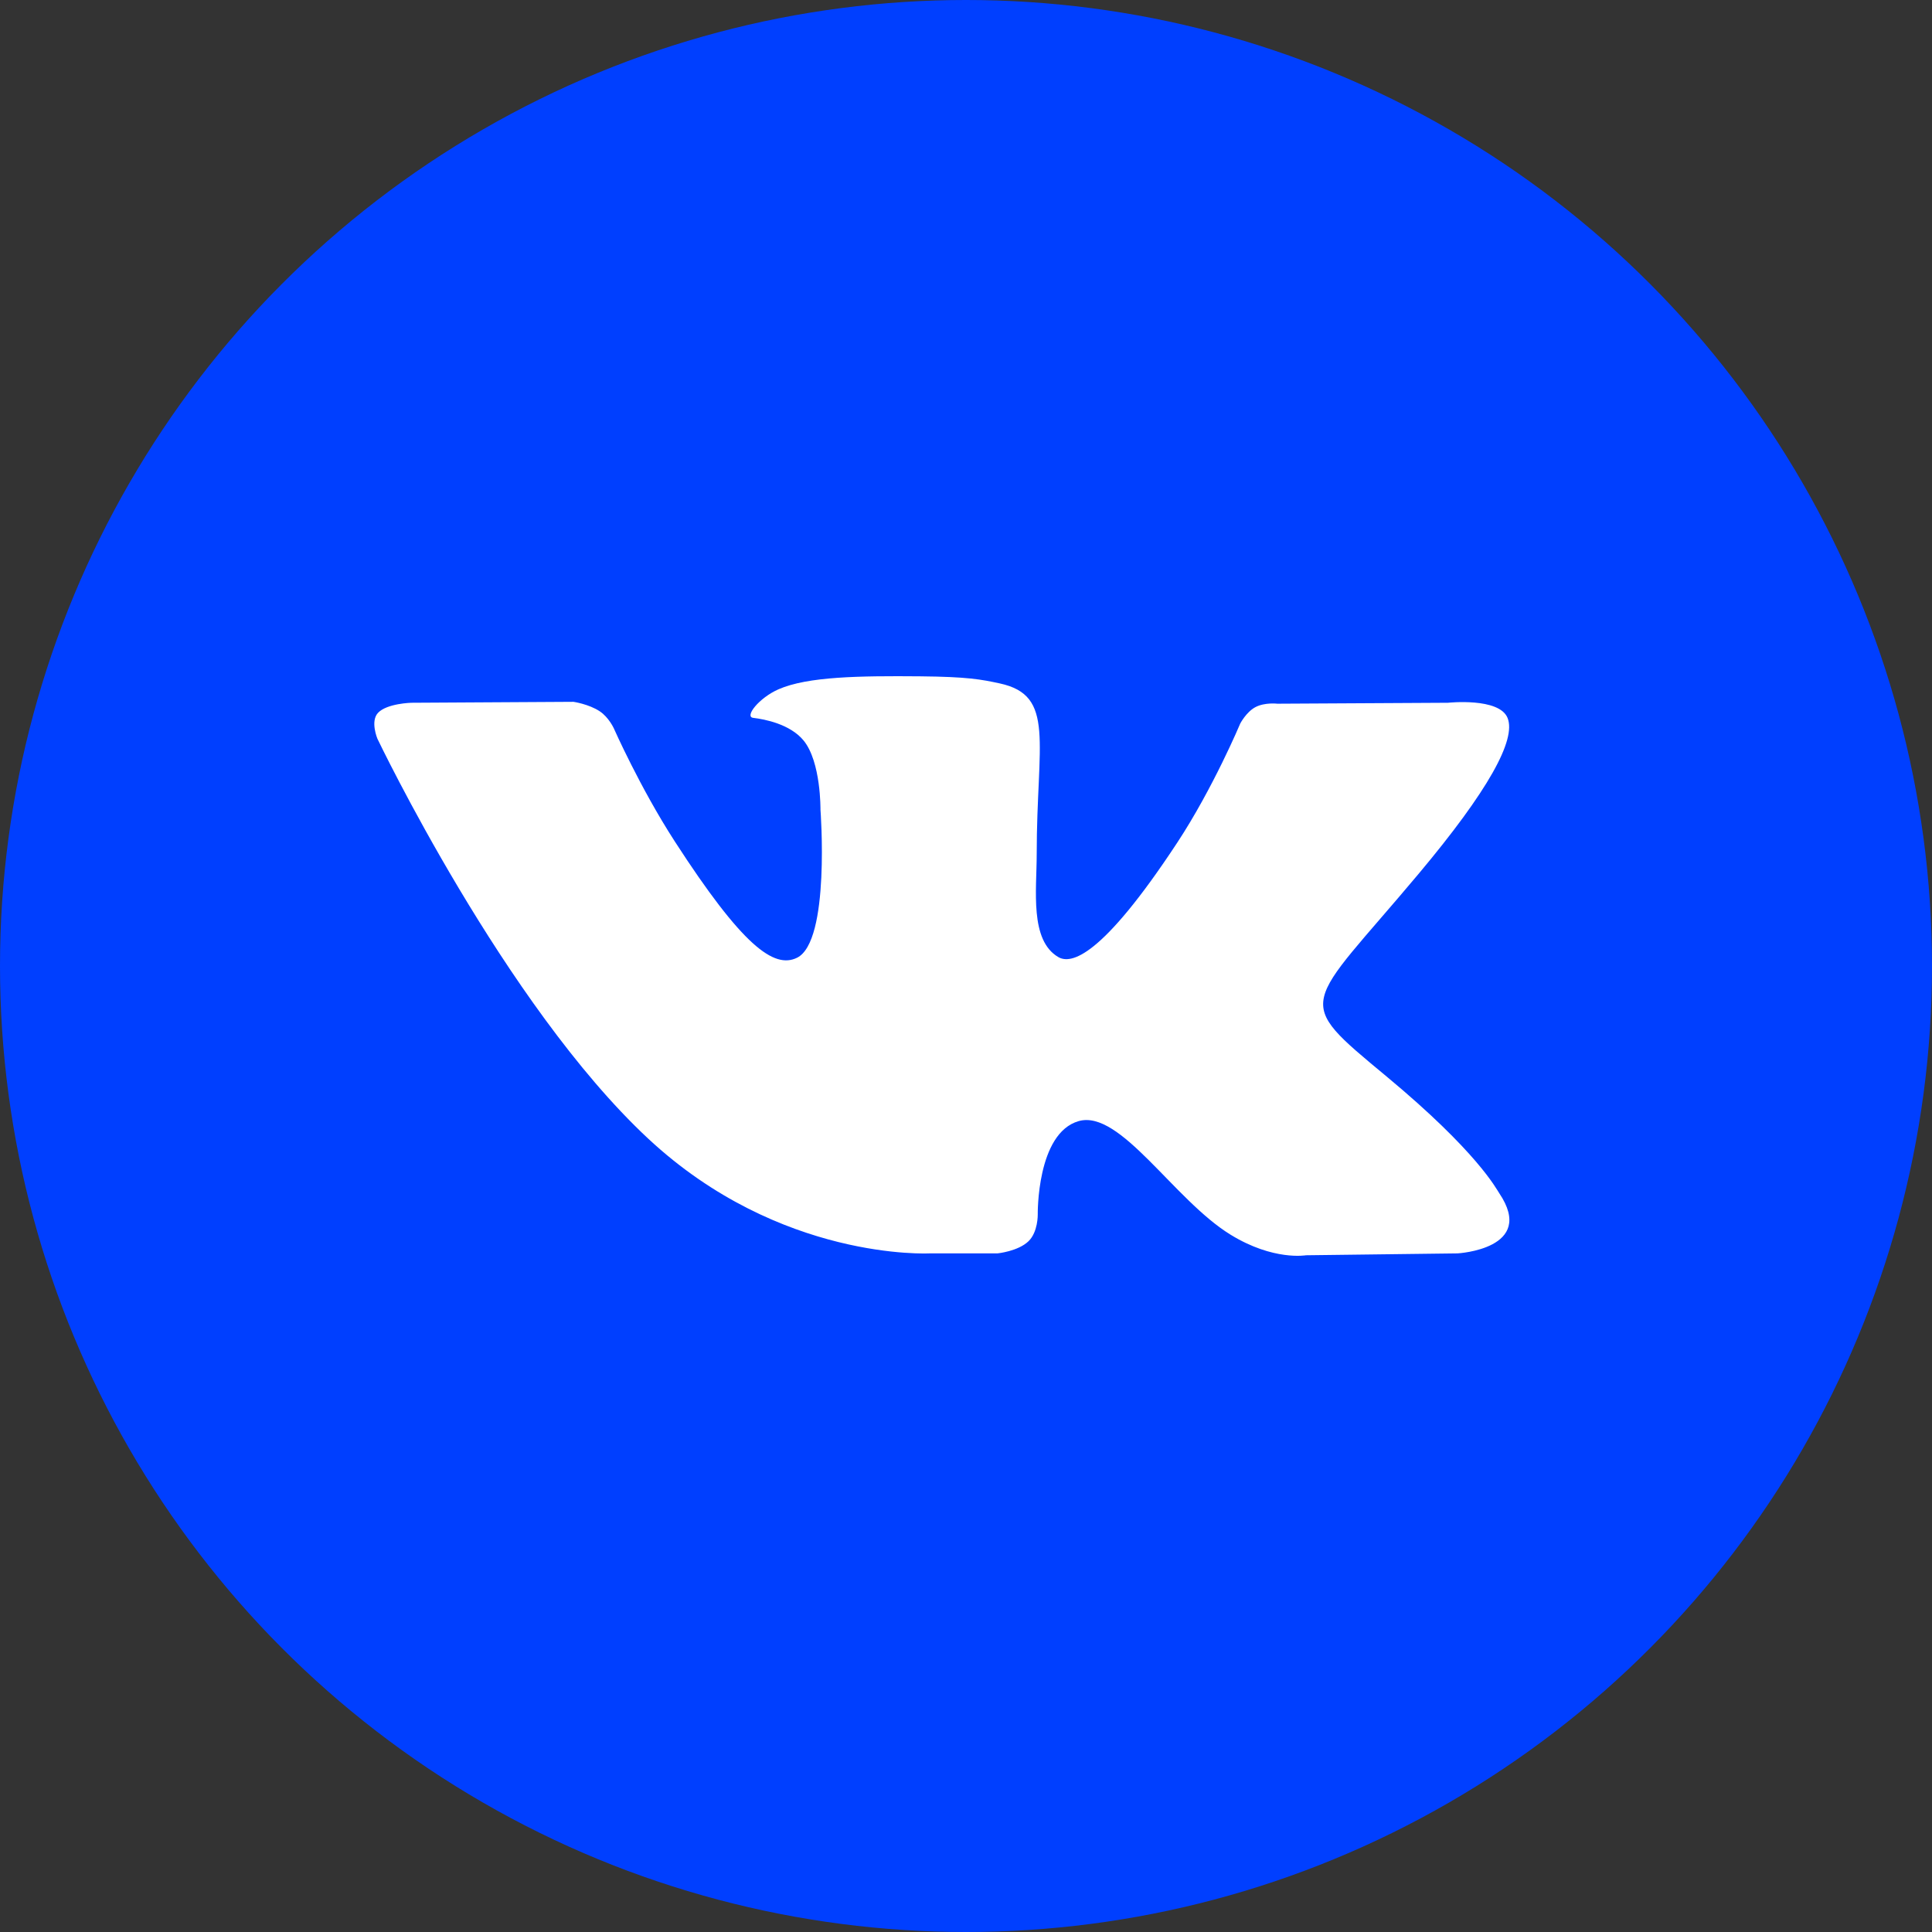
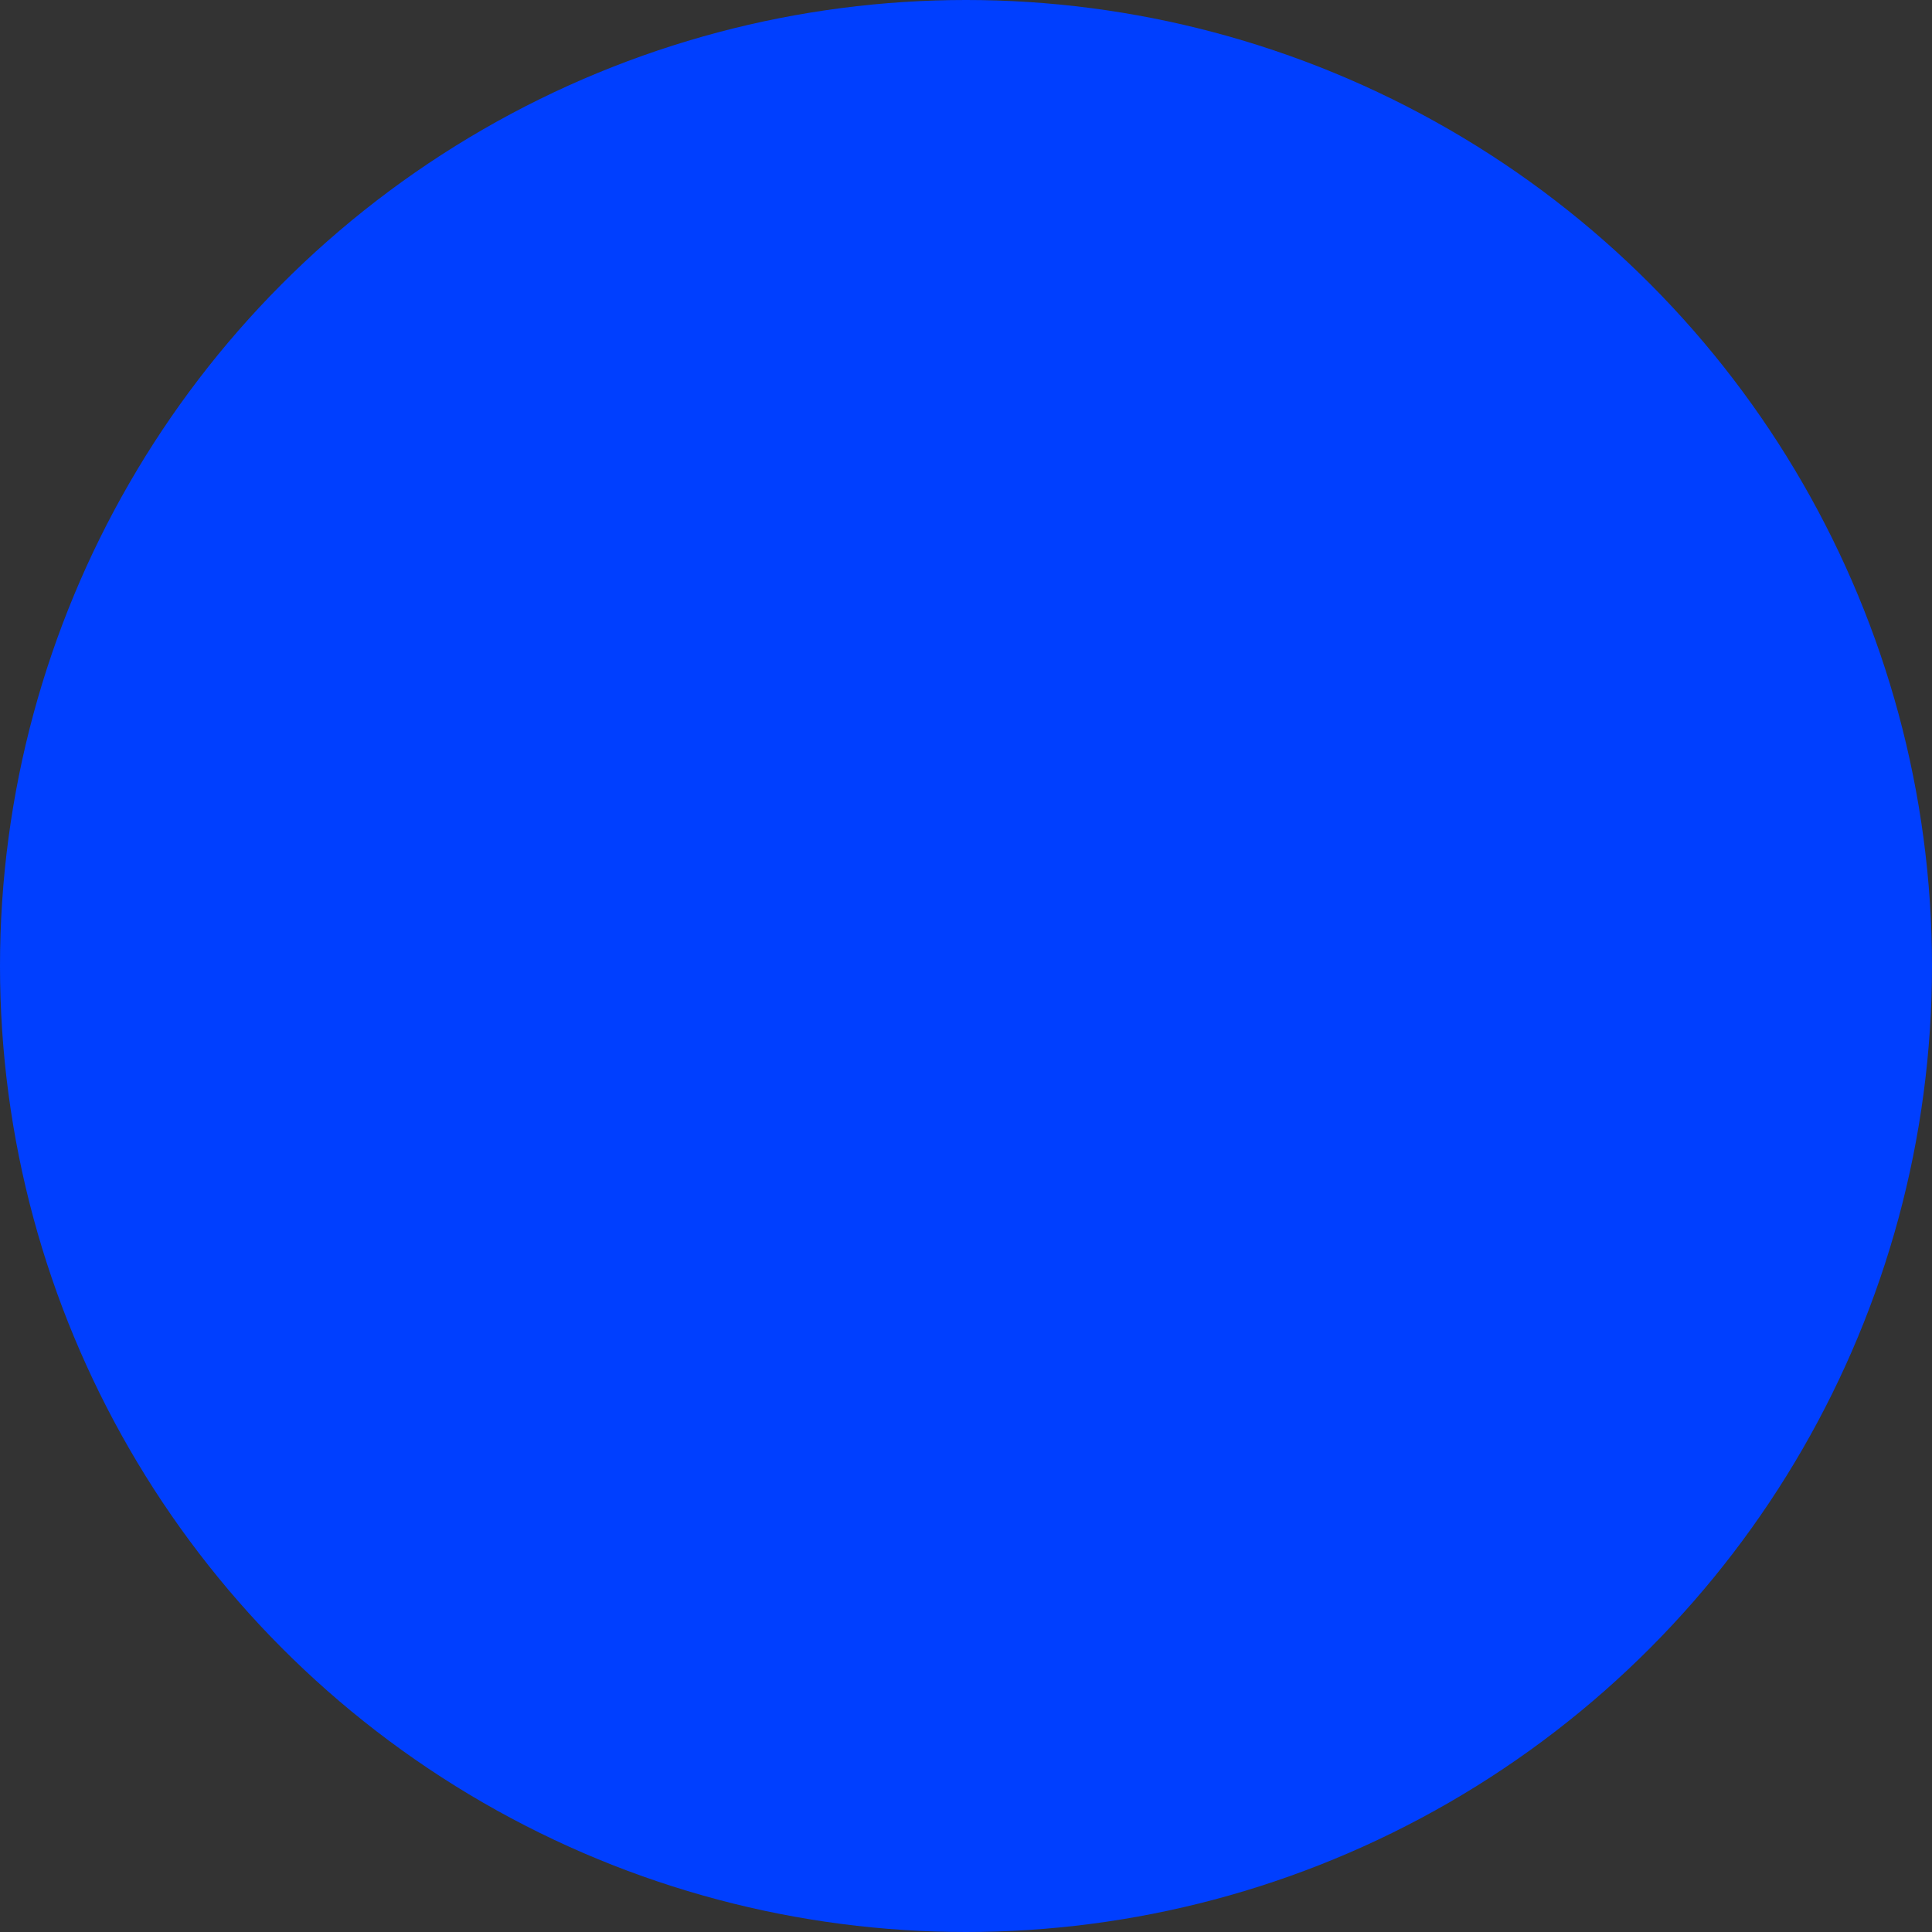
<svg xmlns="http://www.w3.org/2000/svg" width="80" height="80" viewBox="0 0 80 80" fill="none">
  <rect x="0" y="0" width="80" height="80" fill="#333333" stroke="none" />
  <circle cx="40" cy="40" r="40" fill="#003FFF" />
-   <path fill-rule="evenodd" clip-rule="evenodd" d="M41.305 51.9C41.305 51.9 42.153 51.815 42.587 51.398C42.985 51.015 42.971 50.293 42.971 50.293C42.971 50.293 42.919 46.92 44.668 46.422C46.392 45.933 48.606 49.684 50.955 51.126C52.73 52.217 54.077 51.978 54.077 51.978L60.355 51.9C60.355 51.9 63.637 51.719 62.081 49.408C61.952 49.219 61.173 47.698 57.415 44.575C53.477 41.305 54.005 41.834 58.746 36.178C61.633 32.733 62.787 30.631 62.426 29.731C62.083 28.871 59.959 29.1 59.959 29.1L52.893 29.139C52.893 29.139 52.369 29.075 51.98 29.283C51.601 29.487 51.355 29.962 51.355 29.962C51.355 29.962 50.238 32.626 48.746 34.894C45.599 39.676 44.342 39.929 43.827 39.633C42.629 38.939 42.928 36.851 42.928 35.367C42.928 30.731 43.714 28.799 41.399 28.299C40.631 28.133 40.066 28.024 38.1 28.005C35.579 27.983 33.445 28.013 32.236 28.542C31.432 28.894 30.811 29.68 31.19 29.725C31.657 29.781 32.714 29.98 33.275 30.663C33.999 31.546 33.974 33.526 33.974 33.526C33.974 33.526 34.39 38.982 33.002 39.659C32.05 40.124 30.744 39.176 27.938 34.836C26.501 32.614 25.416 30.157 25.416 30.157C25.416 30.157 25.206 29.698 24.832 29.452C24.379 29.153 23.747 29.061 23.747 29.061L17.032 29.1C17.032 29.1 16.023 29.125 15.653 29.517C15.324 29.865 15.627 30.587 15.627 30.587C15.627 30.587 20.885 41.597 26.839 47.147C32.298 52.233 38.496 51.9 38.496 51.9H41.305Z" fill="white" />
</svg>